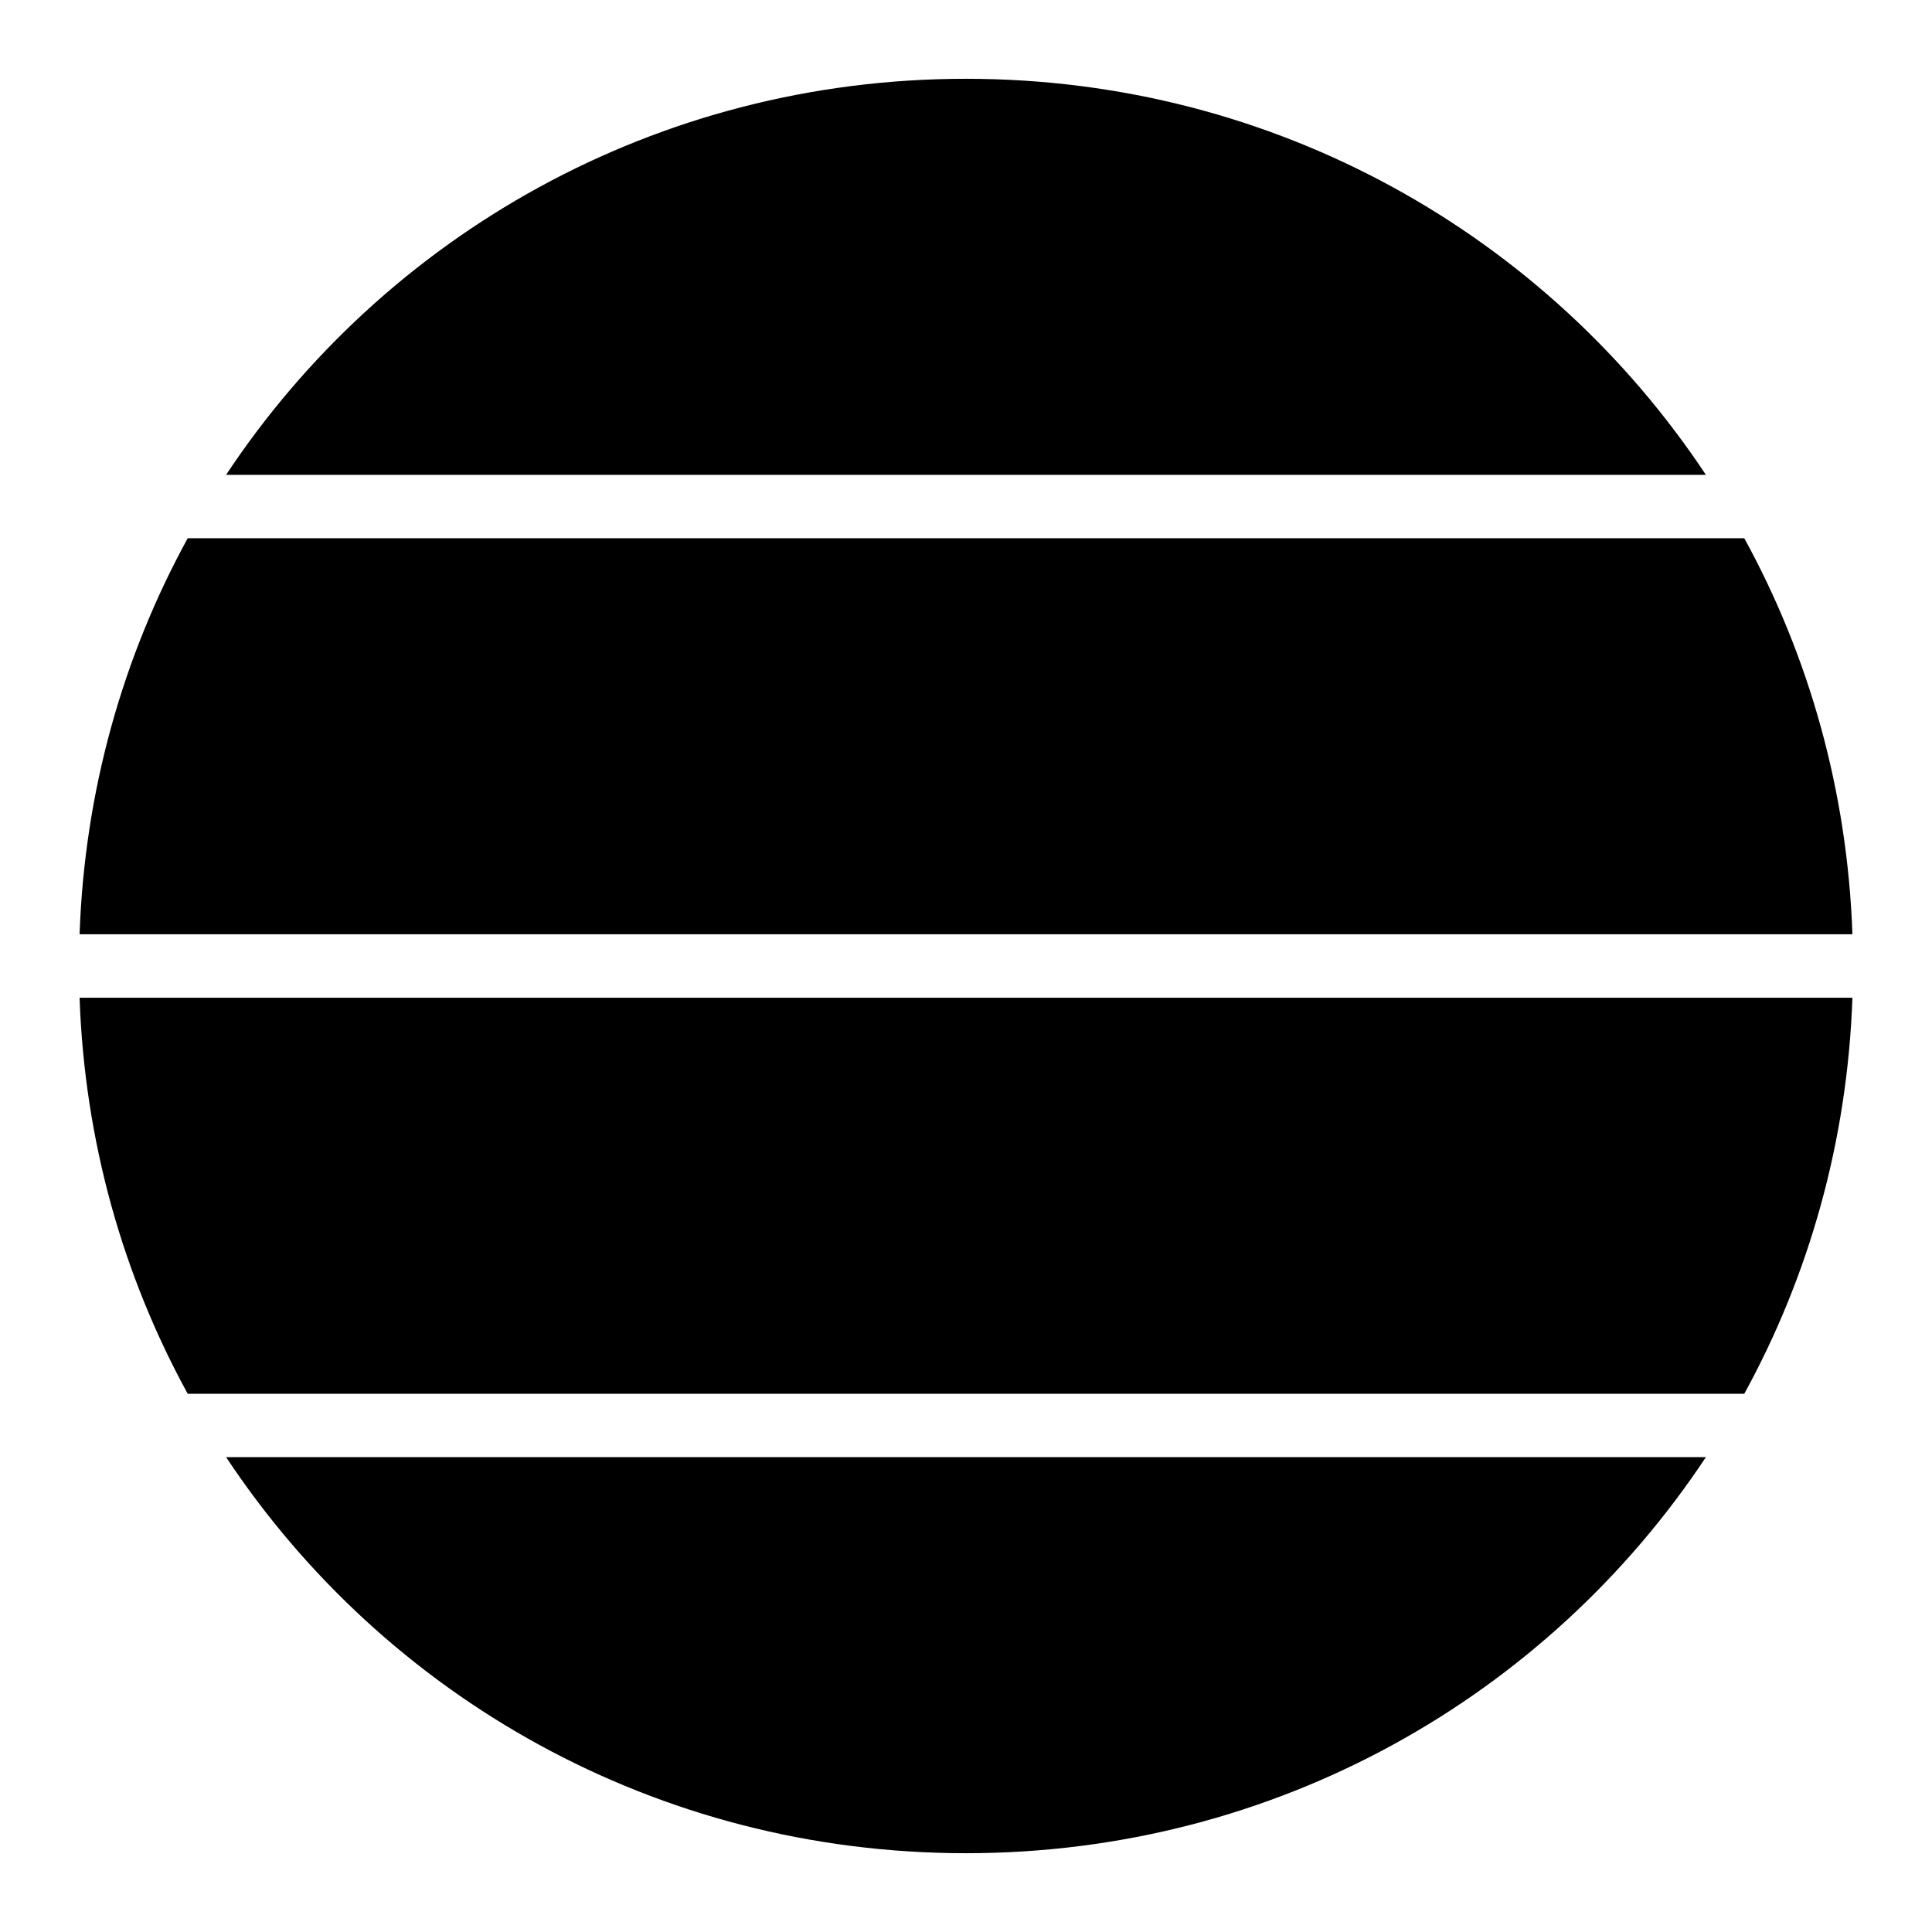
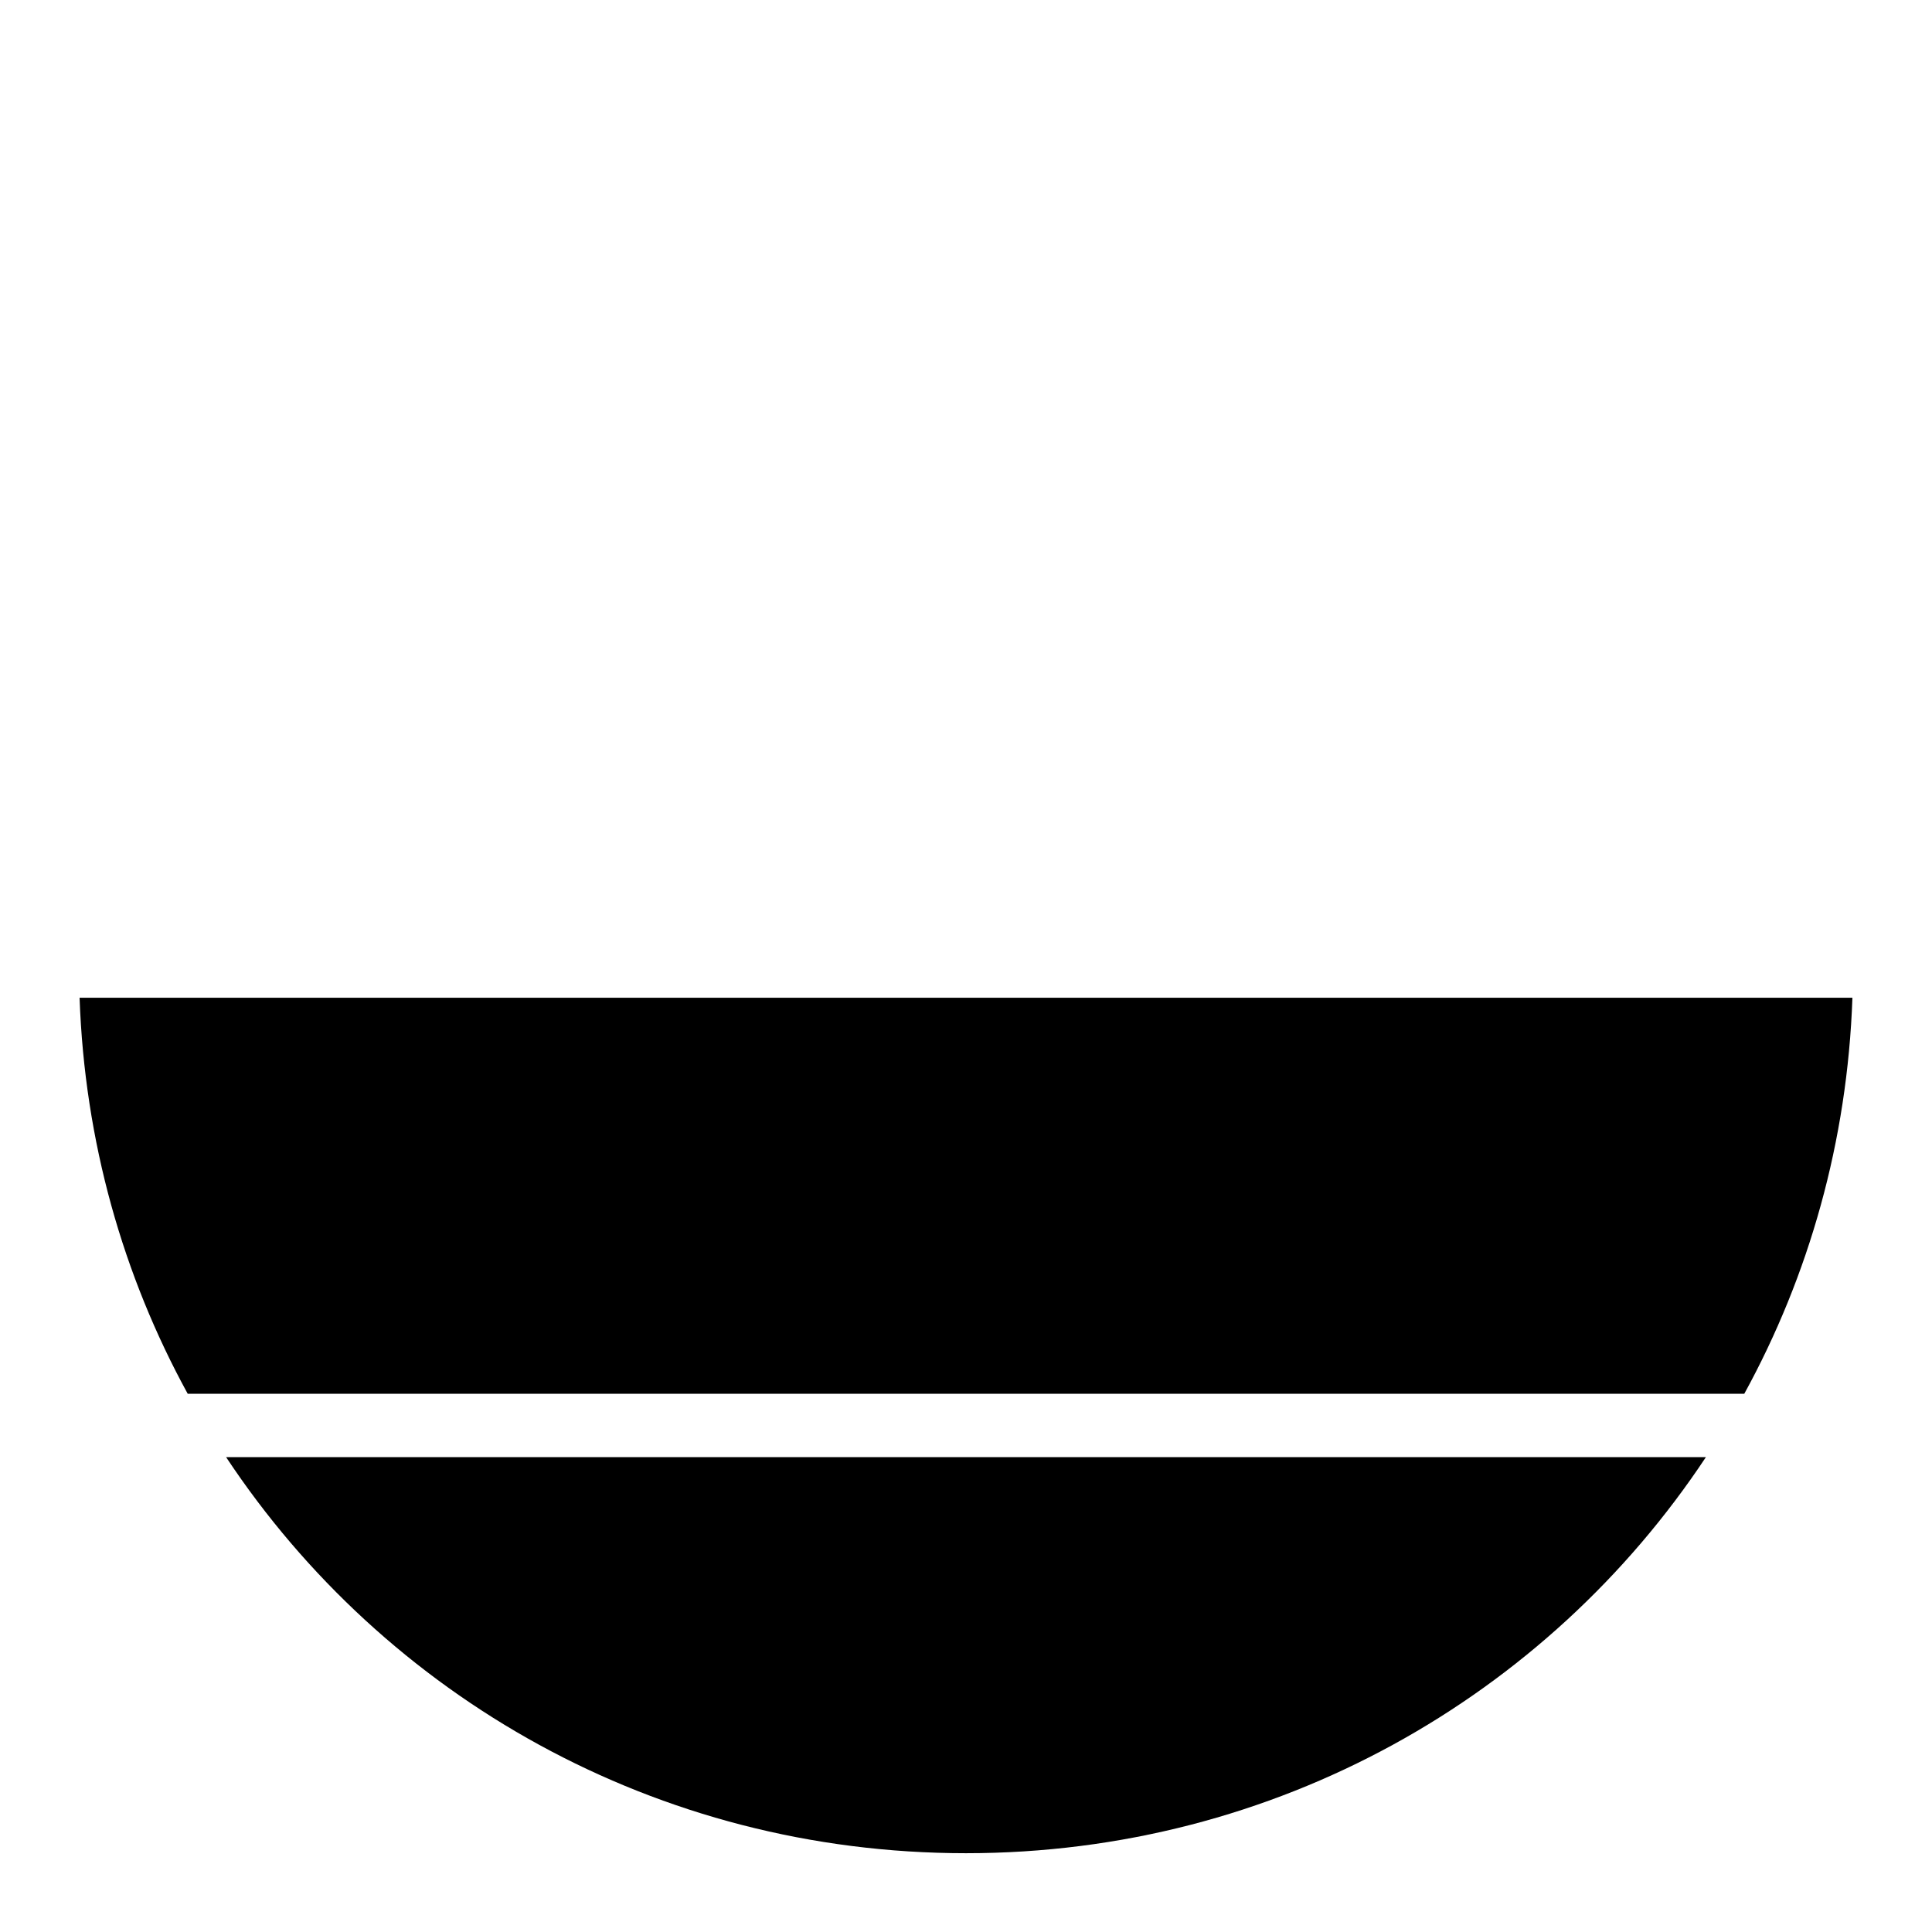
<svg xmlns="http://www.w3.org/2000/svg" fill="#000000" width="800px" height="800px" version="1.1" viewBox="144 144 512 512">
  <g>
-     <path d="m400 164.88c82.156 0 154.08 41.594 196.08 104.96h-392.17c42-63.367 113.93-104.96 196.08-104.96z" />
-     <path d="m193.75 286.63h412.5c17.141 31.273 27.34 66.934 28.66 104.96h-469.82c1.32-38.027 11.52-73.688 28.66-104.96z" />
    <path d="m165.09 408.41h469.82c-1.32 38.027-11.52 73.688-28.66 104.96h-412.5c-17.141-31.273-27.34-66.934-28.66-104.96z" />
    <path d="m203.91 530.16h392.17c-42 63.367-113.93 104.96-196.08 104.96-82.156 0-154.08-41.594-196.08-104.96z" />
  </g>
</svg>